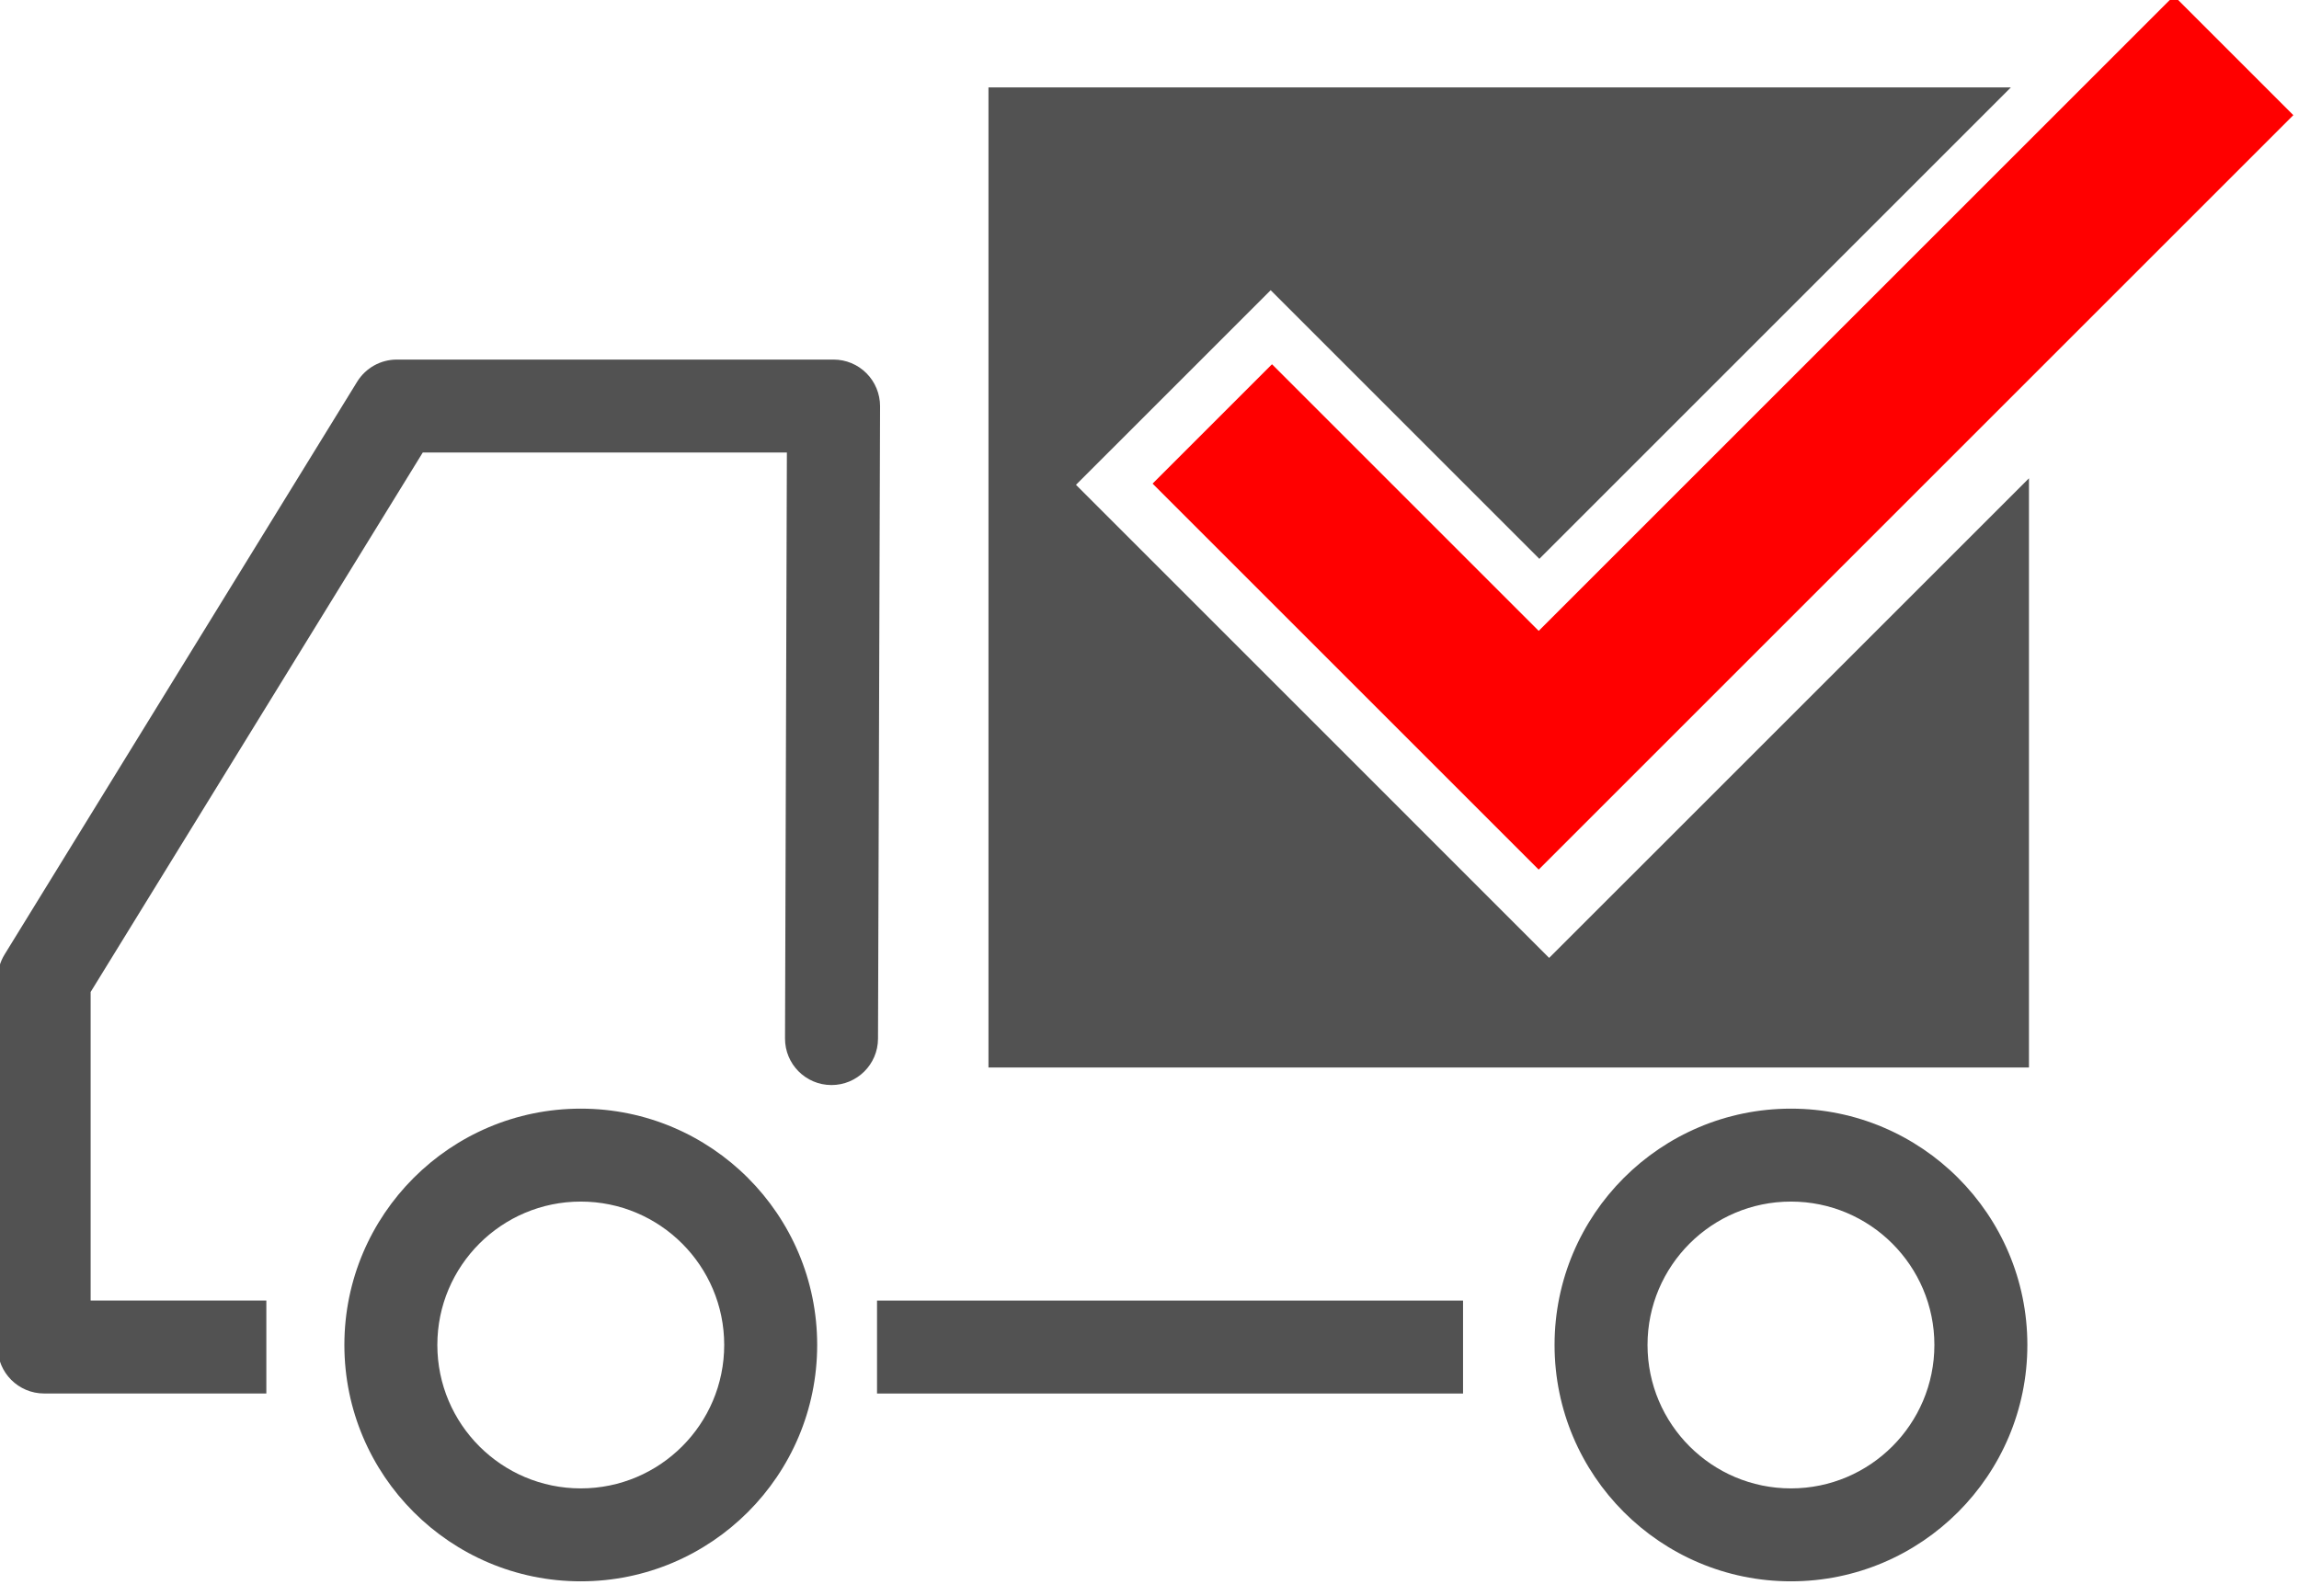
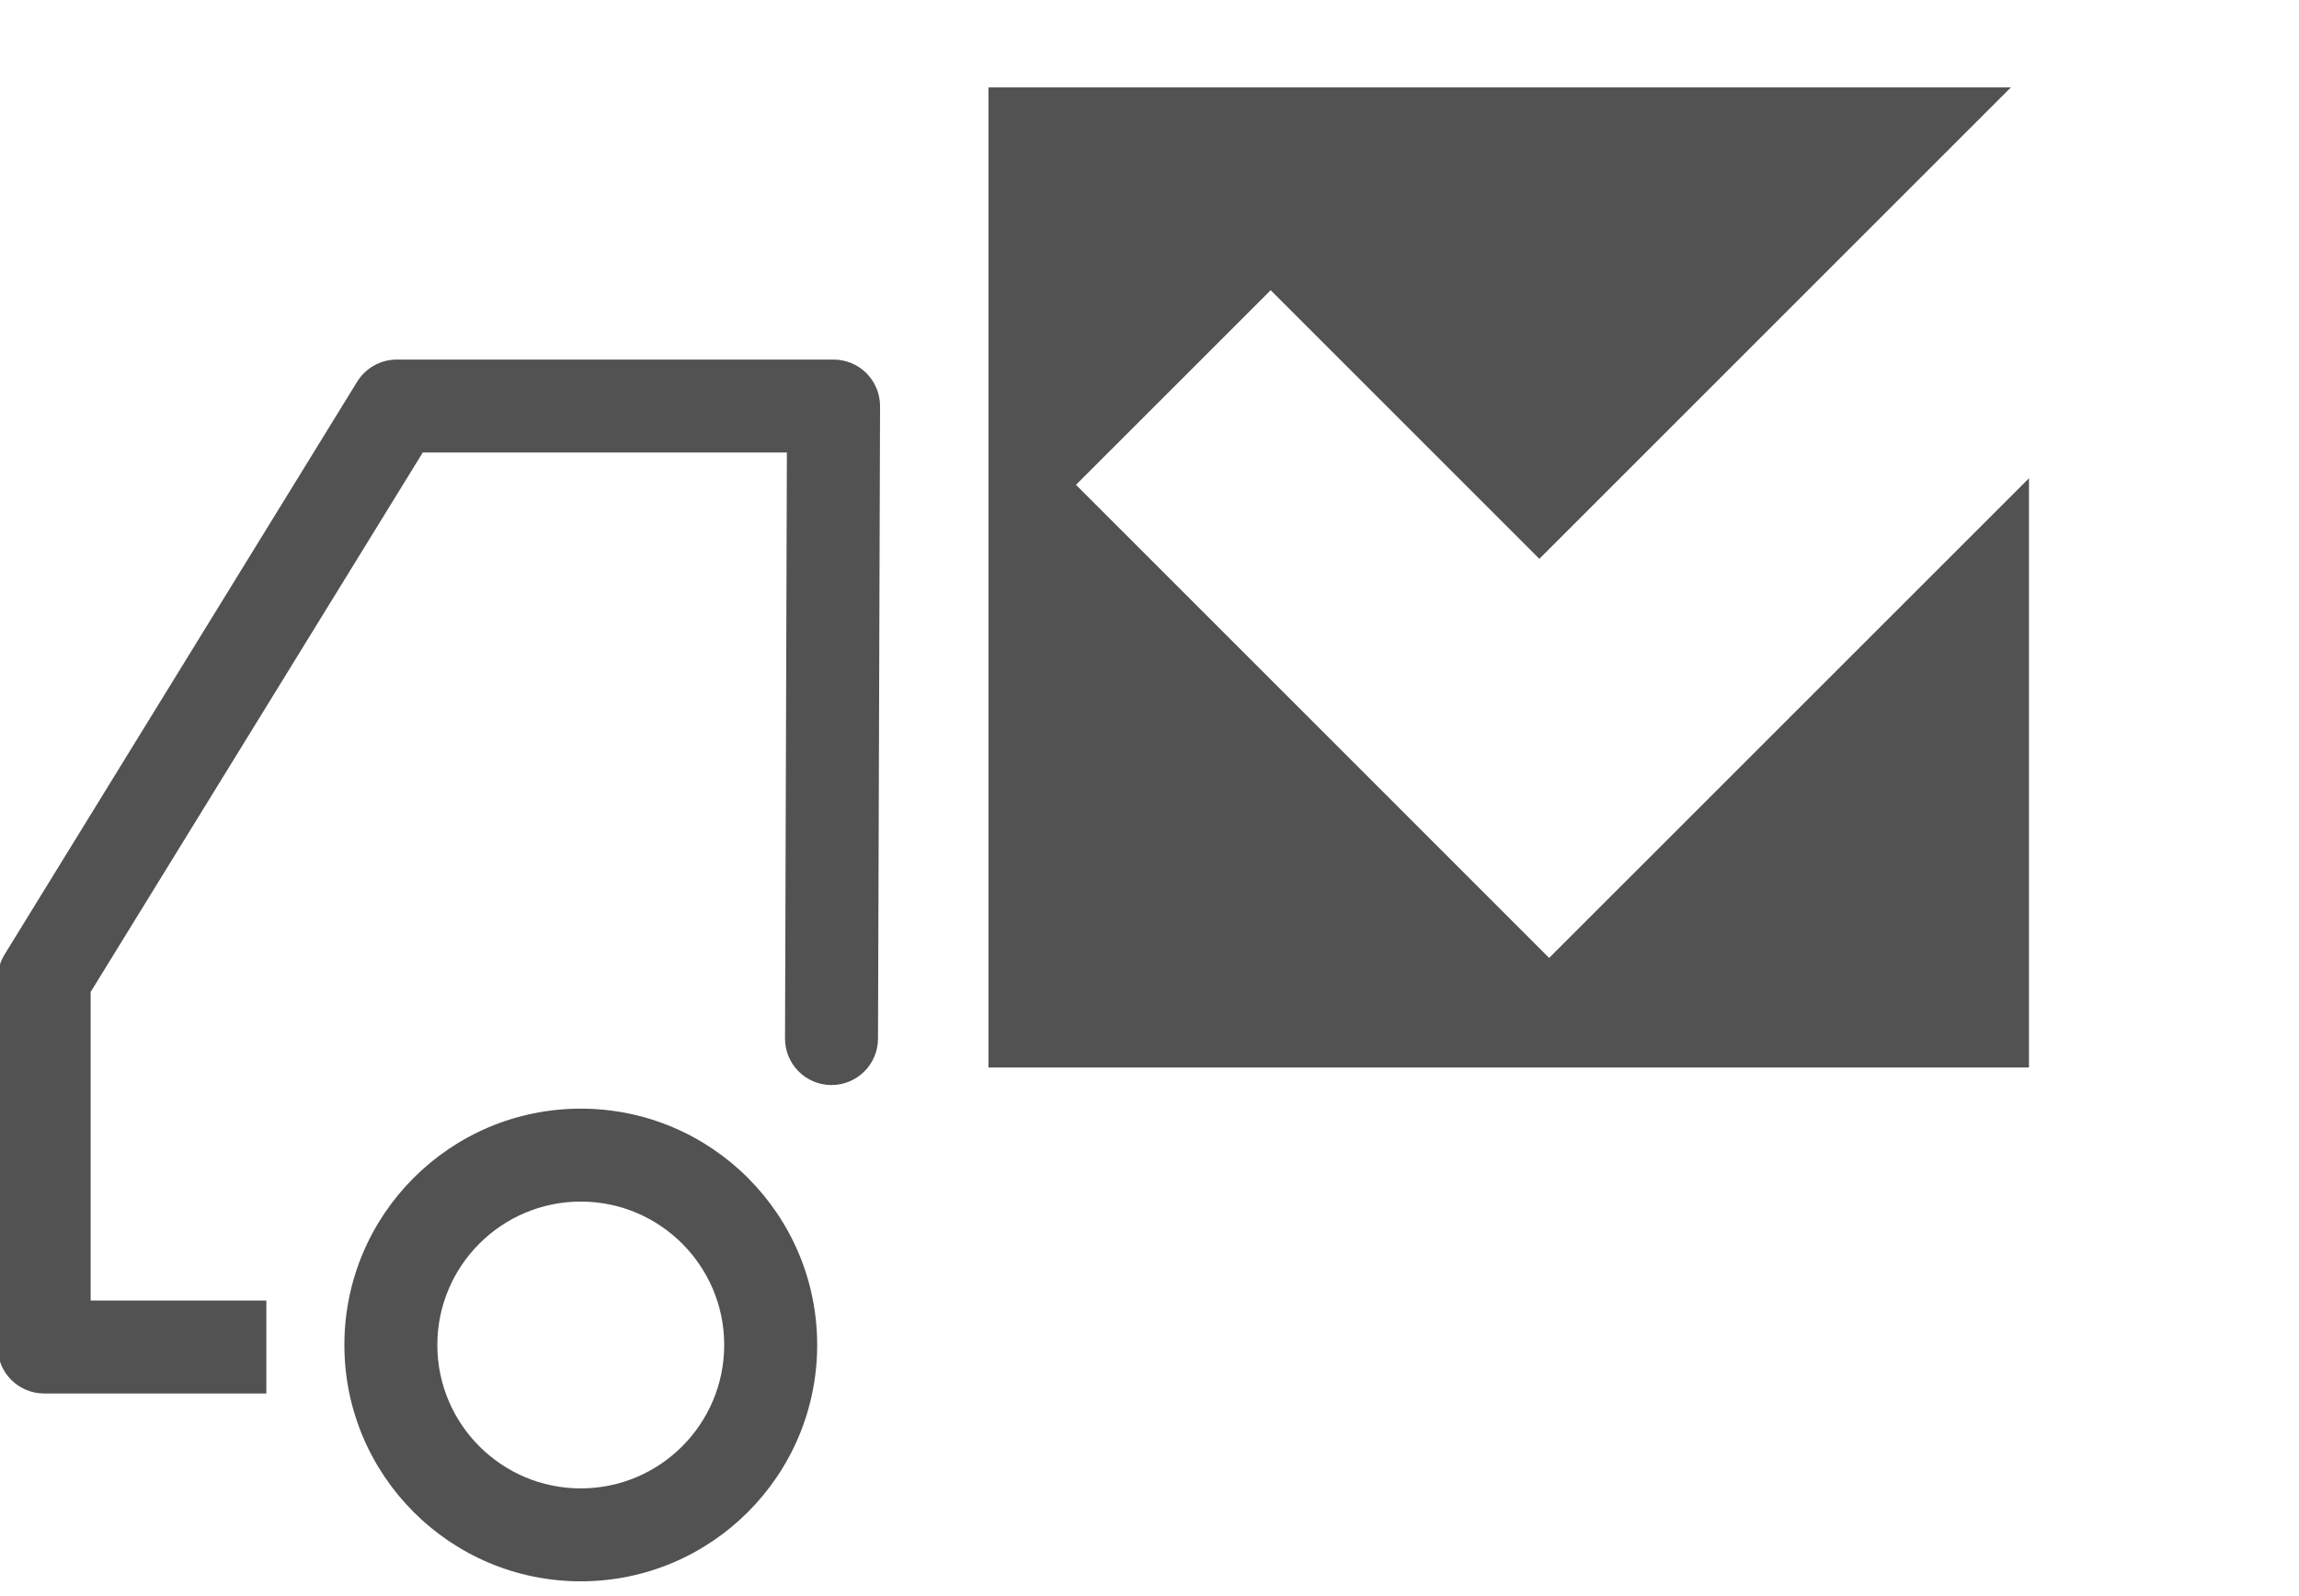
<svg xmlns="http://www.w3.org/2000/svg" width="100%" height="100%" viewBox="0 0 229 159" version="1.1" xml:space="preserve" style="fill-rule:evenodd;clip-rule:evenodd;stroke-linejoin:round;stroke-miterlimit:2;">
  <g transform="matrix(1,0,0,1,-9.475,-47.052)">
    <g transform="matrix(0.975,0,0,0.975,-1004.34,-822.199)">
      <g>
        <g transform="matrix(0.901,0,0,0.901,405.758,87.569)">
          <path d="M769.574,1018.05C754.78,1018.05 742.769,1030.06 742.769,1044.85C742.769,1059.65 754.78,1071.66 769.574,1071.66C784.368,1071.66 796.379,1059.65 796.379,1044.85C796.379,1030.06 784.368,1018.05 769.574,1018.05ZM769.574,1028.59C778.55,1028.59 785.837,1035.88 785.837,1044.85C785.837,1053.83 778.55,1061.12 769.574,1061.12C760.598,1061.12 753.31,1053.83 753.31,1044.85C753.31,1035.88 760.598,1028.59 769.574,1028.59Z" style="fill:rgb(82,82,82);" />
        </g>
        <g transform="matrix(0.901,0,0,0.901,529.393,87.569)">
-           <path d="M769.574,1018.05C754.78,1018.05 742.769,1030.06 742.769,1044.85C742.769,1059.65 754.78,1071.66 769.574,1071.66C784.368,1071.66 796.379,1059.65 796.379,1044.85C796.379,1030.06 784.368,1018.05 769.574,1018.05ZM769.574,1028.59C778.55,1028.59 785.837,1035.88 785.837,1044.85C785.837,1053.83 778.55,1061.12 769.574,1061.12C760.598,1061.12 753.31,1053.83 753.31,1044.85C753.31,1035.88 760.598,1028.59 769.574,1028.59Z" style="fill:rgb(82,82,82);" />
-         </g>
+           </g>
        <g transform="matrix(1.198,0,0,1,-215.549,-17.786)">
-           <rect x="1122.67" y="1042.23" width="49.974" height="9.5" style="fill:rgb(82,82,82);" />
-         </g>
+           </g>
        <g transform="matrix(1,0,0,1,88.675,2.222)">
          <path d="M1156.57,898.251L1108.4,946.425L1080.95,918.973L1061.06,938.861L1109.4,987.206L1158.42,938.193L1158.42,998.403L1052.12,998.403L1052.12,898.251L1156.57,898.251Z" style="fill:rgb(82,82,82);" />
        </g>
        <g transform="matrix(1,0,0,1,-7.14,0)">
          <path d="M1136.65,997.687L1136.86,933.049C1136.86,931.786 1136.36,930.574 1135.47,929.68C1134.58,928.786 1133.37,928.284 1132.11,928.284L1087.49,928.284C1085.84,928.284 1084.31,929.139 1083.44,930.544L1047.42,989.075C1046.96,989.823 1046.71,990.685 1046.71,991.564L1046.71,1029.19C1046.71,1031.82 1048.84,1033.94 1051.46,1033.94L1074.16,1033.94L1074.16,1024.44L1056.21,1024.44C1056.21,1024.44 1056.21,992.909 1056.21,992.909C1056.21,992.909 1090.14,937.784 1090.14,937.784C1090.14,937.784 1127.34,937.784 1127.34,937.784C1127.34,937.784 1127.15,997.656 1127.15,997.656C1127.14,1000.28 1129.26,1002.41 1131.88,1002.42C1134.5,1002.43 1136.64,1000.31 1136.65,997.687Z" style="fill:rgb(82,82,82);" />
        </g>
      </g>
      <g transform="matrix(0.707,0.707,-0.707,0.707,969.797,-593.414)">
-         <path d="M1217.92,952.34L1273.71,952.34L1273.71,843.291L1256.46,843.291L1256.46,935.087L1217.92,935.087L1217.92,952.34Z" style="fill:rgb(255,0,0);" />
-       </g>
+         </g>
    </g>
  </g>
</svg>